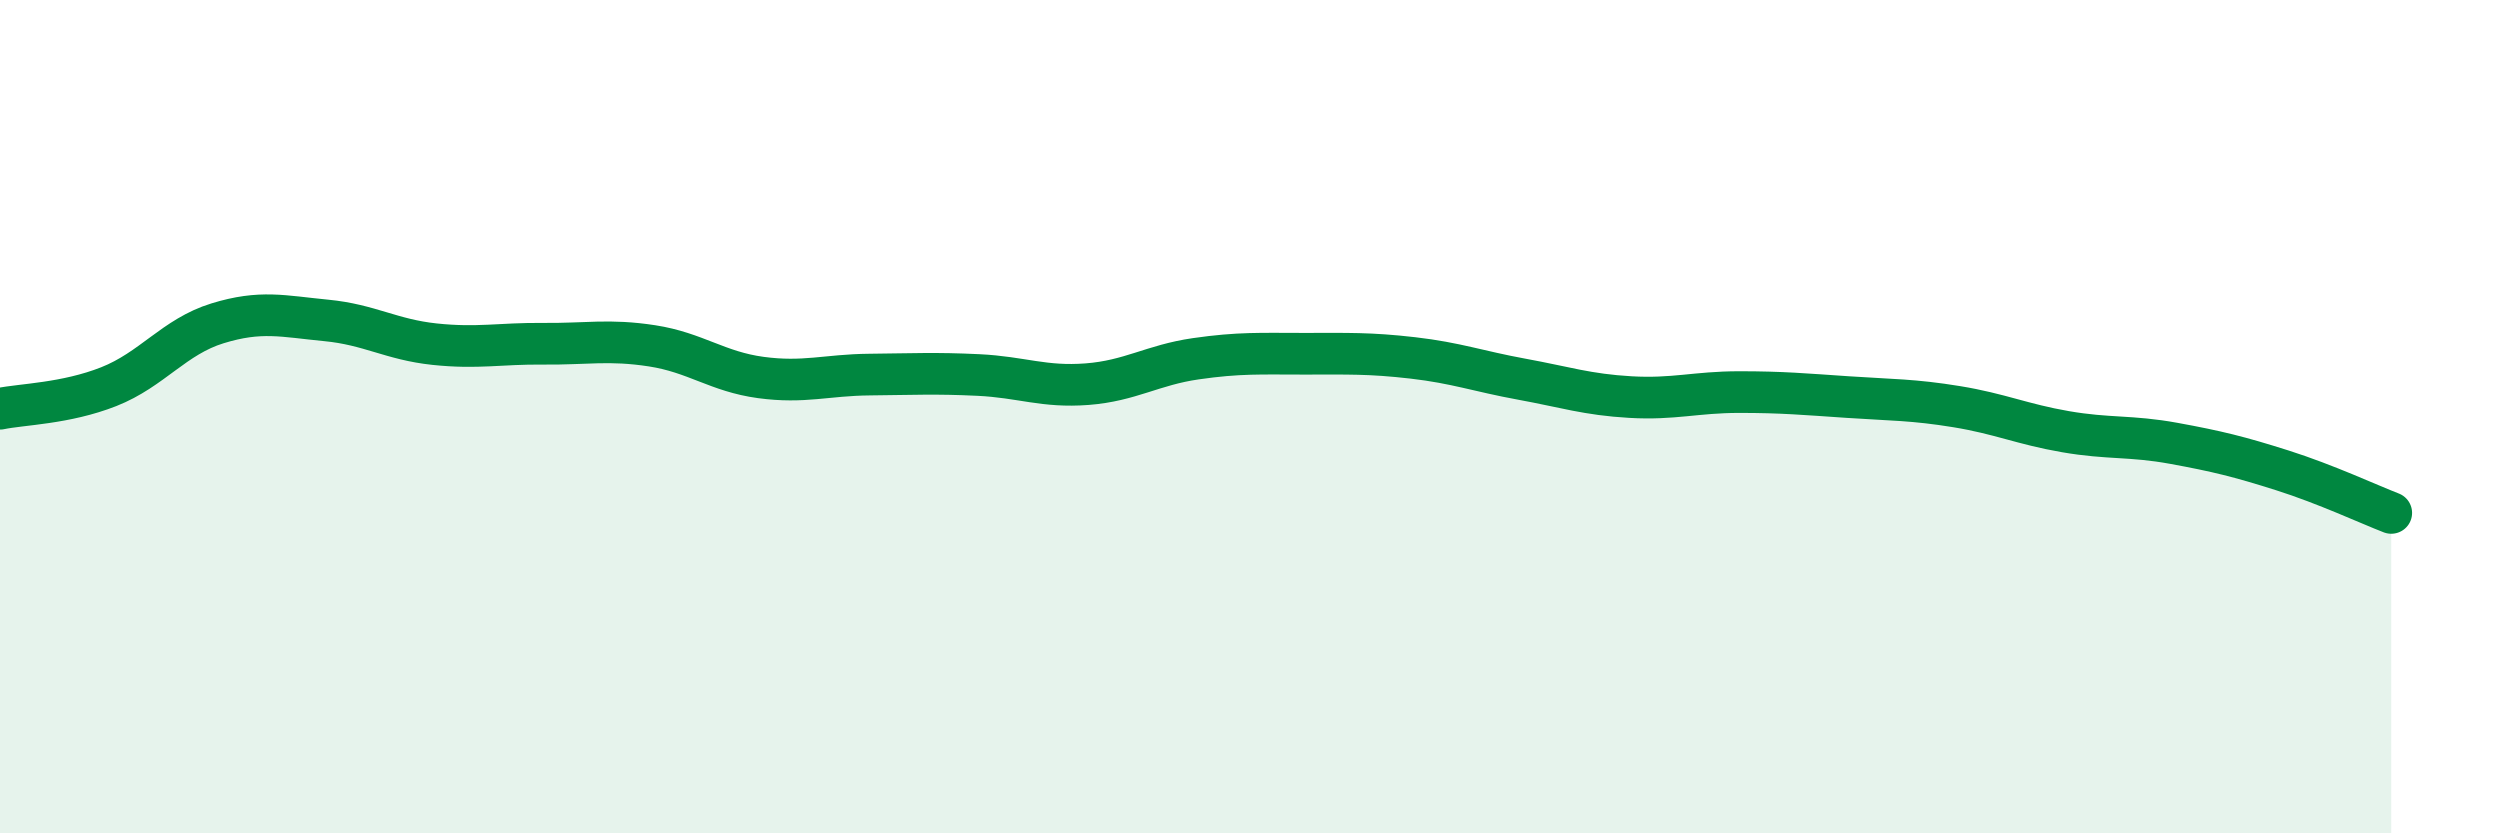
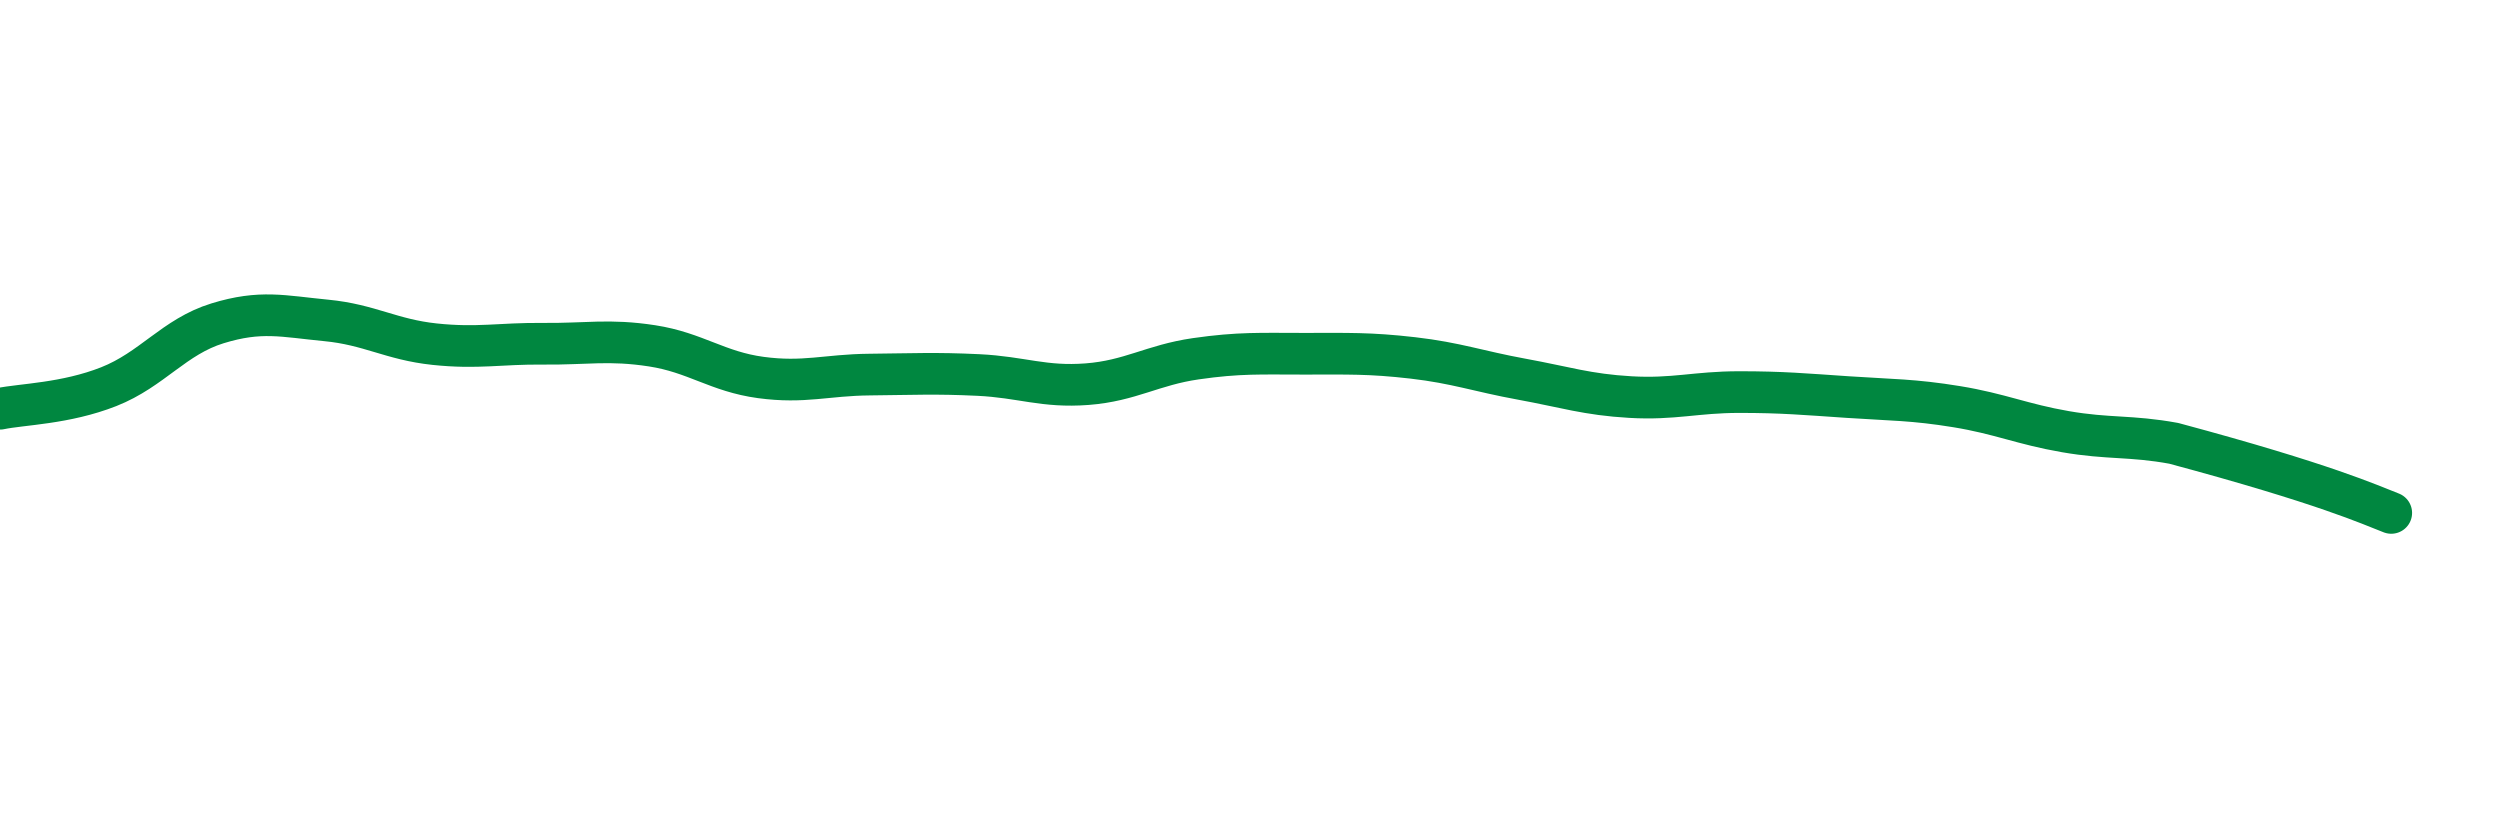
<svg xmlns="http://www.w3.org/2000/svg" width="60" height="20" viewBox="0 0 60 20">
-   <path d="M 0,9.81 C 0.52,9.7 1.57,9.69 2.61,9.28 C 3.65,8.87 4.18,8.08 5.22,7.76 C 6.26,7.44 6.79,7.59 7.83,7.69 C 8.87,7.79 9.39,8.15 10.43,8.26 C 11.47,8.37 12,8.24 13.04,8.25 C 14.08,8.26 14.61,8.14 15.65,8.3 C 16.69,8.46 17.22,8.92 18.26,9.06 C 19.3,9.2 19.83,9 20.87,8.99 C 21.91,8.98 22.44,8.95 23.48,9 C 24.52,9.05 25.05,9.3 26.09,9.22 C 27.13,9.14 27.66,8.76 28.7,8.61 C 29.74,8.46 30.26,8.49 31.3,8.49 C 32.34,8.49 32.87,8.47 33.91,8.59 C 34.95,8.71 35.48,8.91 36.52,9.1 C 37.56,9.29 38.09,9.47 39.13,9.53 C 40.17,9.59 40.7,9.41 41.74,9.41 C 42.78,9.41 43.31,9.46 44.35,9.53 C 45.39,9.6 45.92,9.59 46.96,9.76 C 48,9.93 48.53,10.18 49.57,10.36 C 50.61,10.54 51.13,10.45 52.17,10.64 C 53.21,10.83 53.74,10.96 54.78,11.29 C 55.82,11.62 56.87,12.11 57.39,12.31L57.39 20L0 20Z" fill="#008740" opacity="0.1" stroke-linecap="round" stroke-linejoin="round" />
-   <path d="M 0,9.81 C 0.52,9.7 1.57,9.69 2.61,9.28 C 3.65,8.87 4.18,8.08 5.22,7.76 C 6.26,7.44 6.79,7.59 7.83,7.69 C 8.87,7.79 9.39,8.15 10.43,8.26 C 11.47,8.37 12,8.24 13.04,8.25 C 14.08,8.26 14.61,8.14 15.65,8.3 C 16.69,8.46 17.22,8.92 18.26,9.06 C 19.3,9.2 19.83,9 20.87,8.99 C 21.91,8.98 22.44,8.95 23.48,9 C 24.52,9.05 25.05,9.3 26.09,9.22 C 27.13,9.14 27.66,8.76 28.7,8.61 C 29.74,8.46 30.26,8.49 31.3,8.49 C 32.34,8.49 32.87,8.47 33.91,8.59 C 34.95,8.71 35.48,8.91 36.52,9.1 C 37.56,9.29 38.09,9.47 39.13,9.53 C 40.17,9.59 40.7,9.41 41.74,9.41 C 42.78,9.41 43.31,9.46 44.35,9.53 C 45.39,9.6 45.92,9.59 46.96,9.76 C 48,9.93 48.53,10.18 49.57,10.36 C 50.61,10.54 51.13,10.45 52.17,10.64 C 53.21,10.83 53.74,10.96 54.78,11.29 C 55.82,11.62 56.87,12.11 57.39,12.31" stroke="#008740" stroke-width="1" fill="none" stroke-linecap="round" stroke-linejoin="round" />
+   <path d="M 0,9.81 C 0.52,9.7 1.57,9.69 2.61,9.28 C 3.65,8.87 4.18,8.08 5.22,7.76 C 6.26,7.44 6.79,7.59 7.83,7.69 C 8.87,7.79 9.39,8.15 10.43,8.26 C 11.47,8.37 12,8.24 13.04,8.25 C 14.08,8.26 14.61,8.14 15.65,8.3 C 16.69,8.46 17.22,8.92 18.26,9.06 C 19.3,9.2 19.83,9 20.87,8.99 C 21.91,8.98 22.44,8.95 23.48,9 C 24.52,9.05 25.05,9.3 26.09,9.22 C 27.13,9.14 27.66,8.76 28.7,8.61 C 29.74,8.46 30.26,8.49 31.3,8.49 C 32.34,8.49 32.87,8.47 33.91,8.59 C 34.95,8.71 35.48,8.91 36.52,9.1 C 37.56,9.29 38.09,9.47 39.13,9.53 C 40.17,9.59 40.7,9.41 41.74,9.41 C 42.78,9.41 43.31,9.46 44.35,9.53 C 45.39,9.6 45.92,9.59 46.96,9.76 C 48,9.93 48.53,10.18 49.57,10.36 C 50.61,10.54 51.13,10.45 52.17,10.64 C 55.82,11.62 56.87,12.11 57.39,12.31" stroke="#008740" stroke-width="1" fill="none" stroke-linecap="round" stroke-linejoin="round" />
</svg>